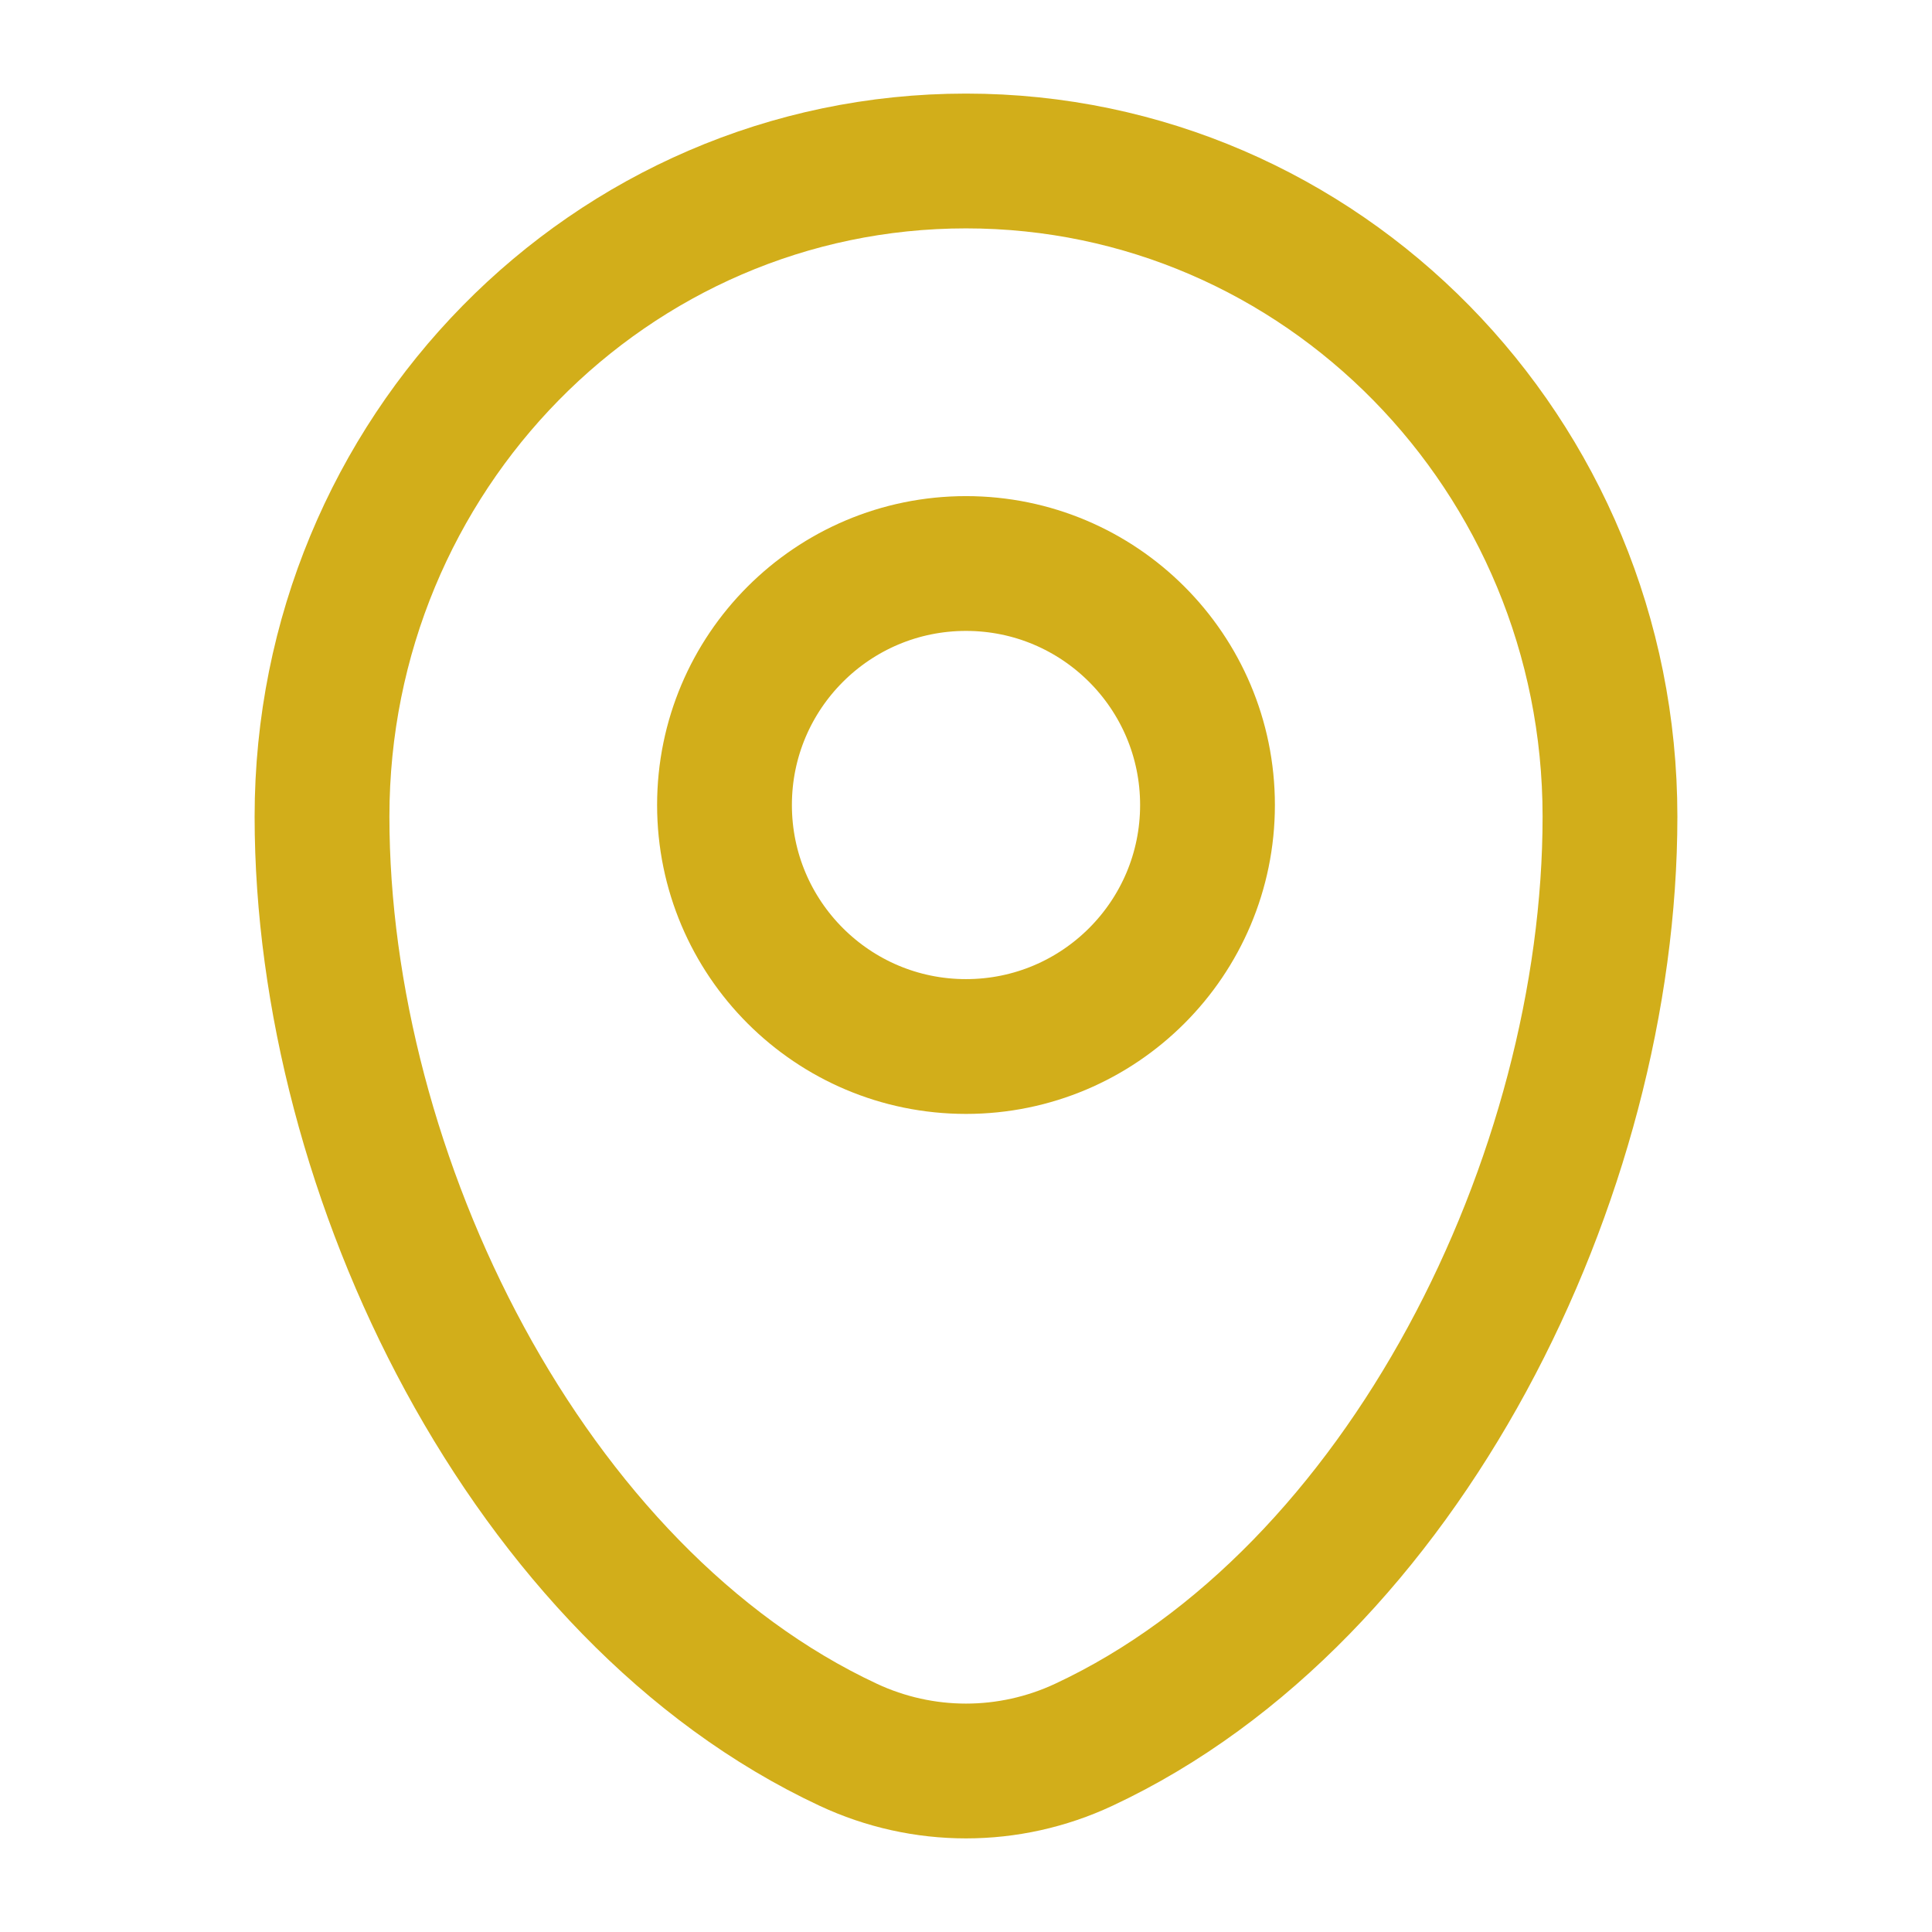
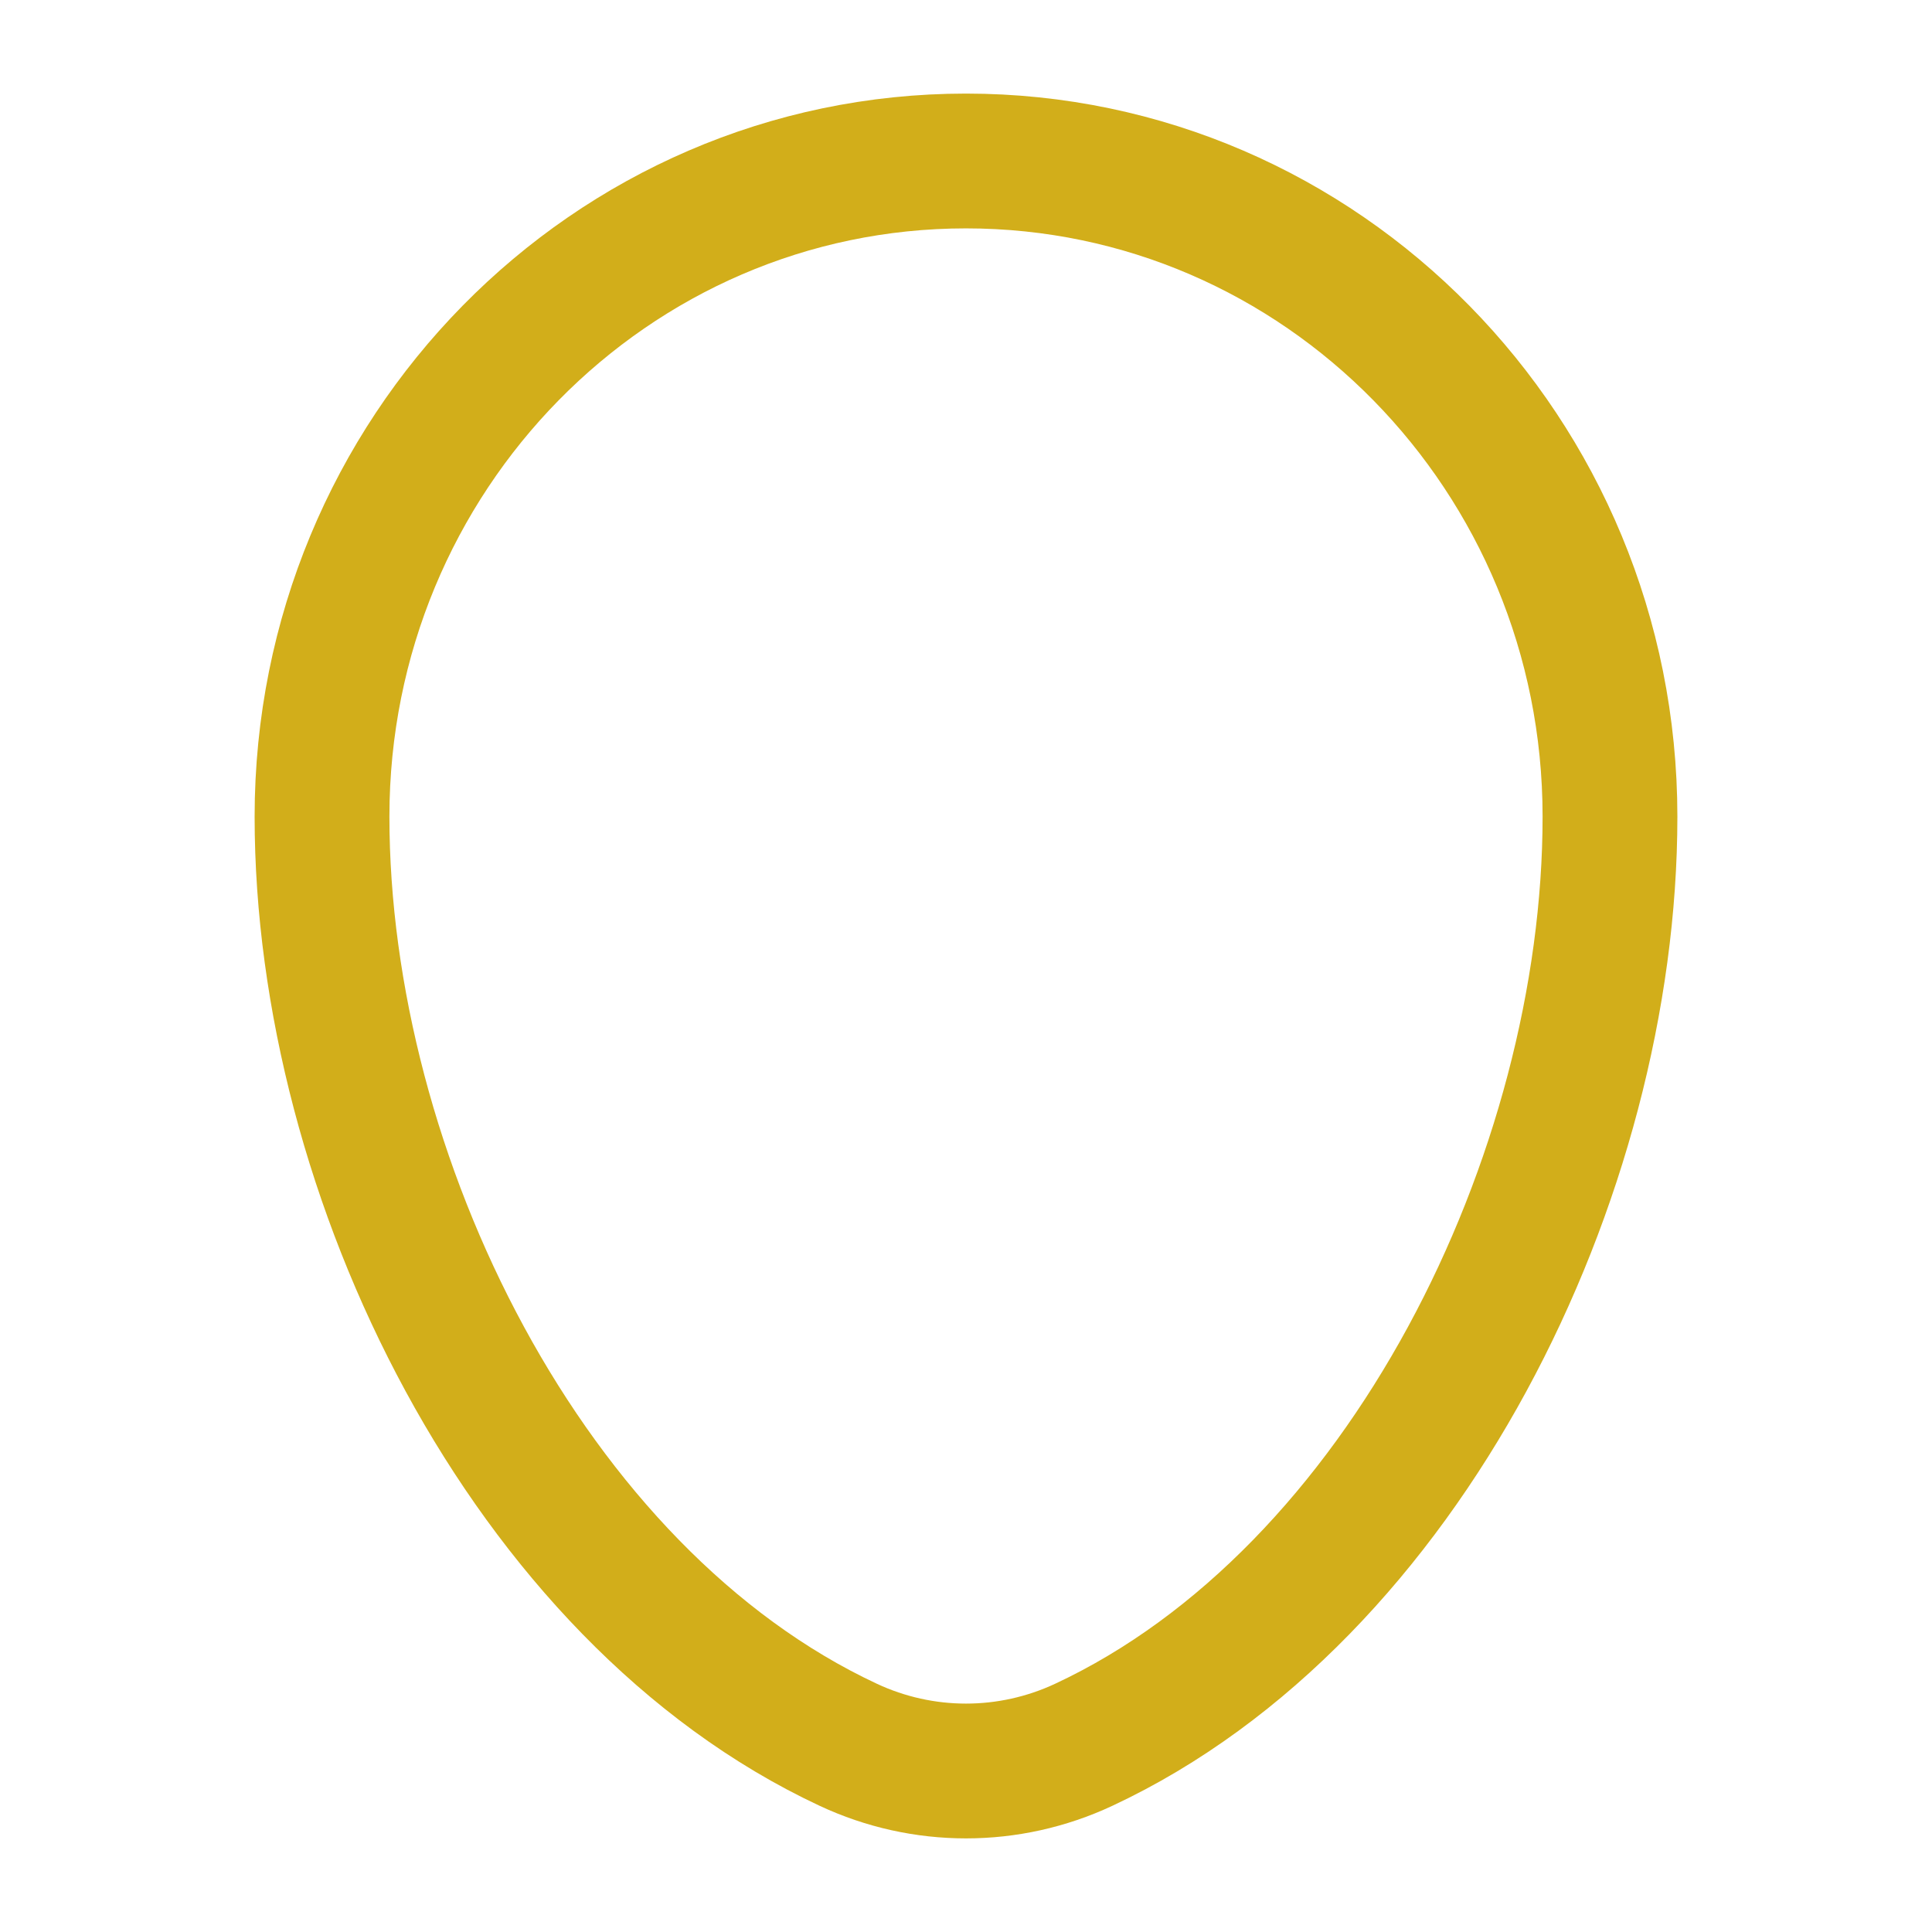
<svg xmlns="http://www.w3.org/2000/svg" width="43" height="43" viewBox="0 0 43 43" fill="none">
  <path d="M7.167 18.174C7.167 10.116 13.584 3.583 21.5 3.583C29.416 3.583 35.833 10.116 35.833 18.174C35.833 26.168 31.259 35.497 24.121 38.833C22.457 39.611 20.543 39.611 18.879 38.833C11.741 35.497 7.167 26.168 7.167 18.174Z" stroke="#D2AE1A" stroke-width="3" />
-   <path d="M21.5 23.292C24.468 23.292 26.875 20.885 26.875 17.917C26.875 14.948 24.468 12.542 21.5 12.542C18.532 12.542 16.125 14.948 16.125 17.917C16.125 20.885 18.532 23.292 21.5 23.292Z" stroke="#D2AE1A" stroke-width="3" />
</svg>